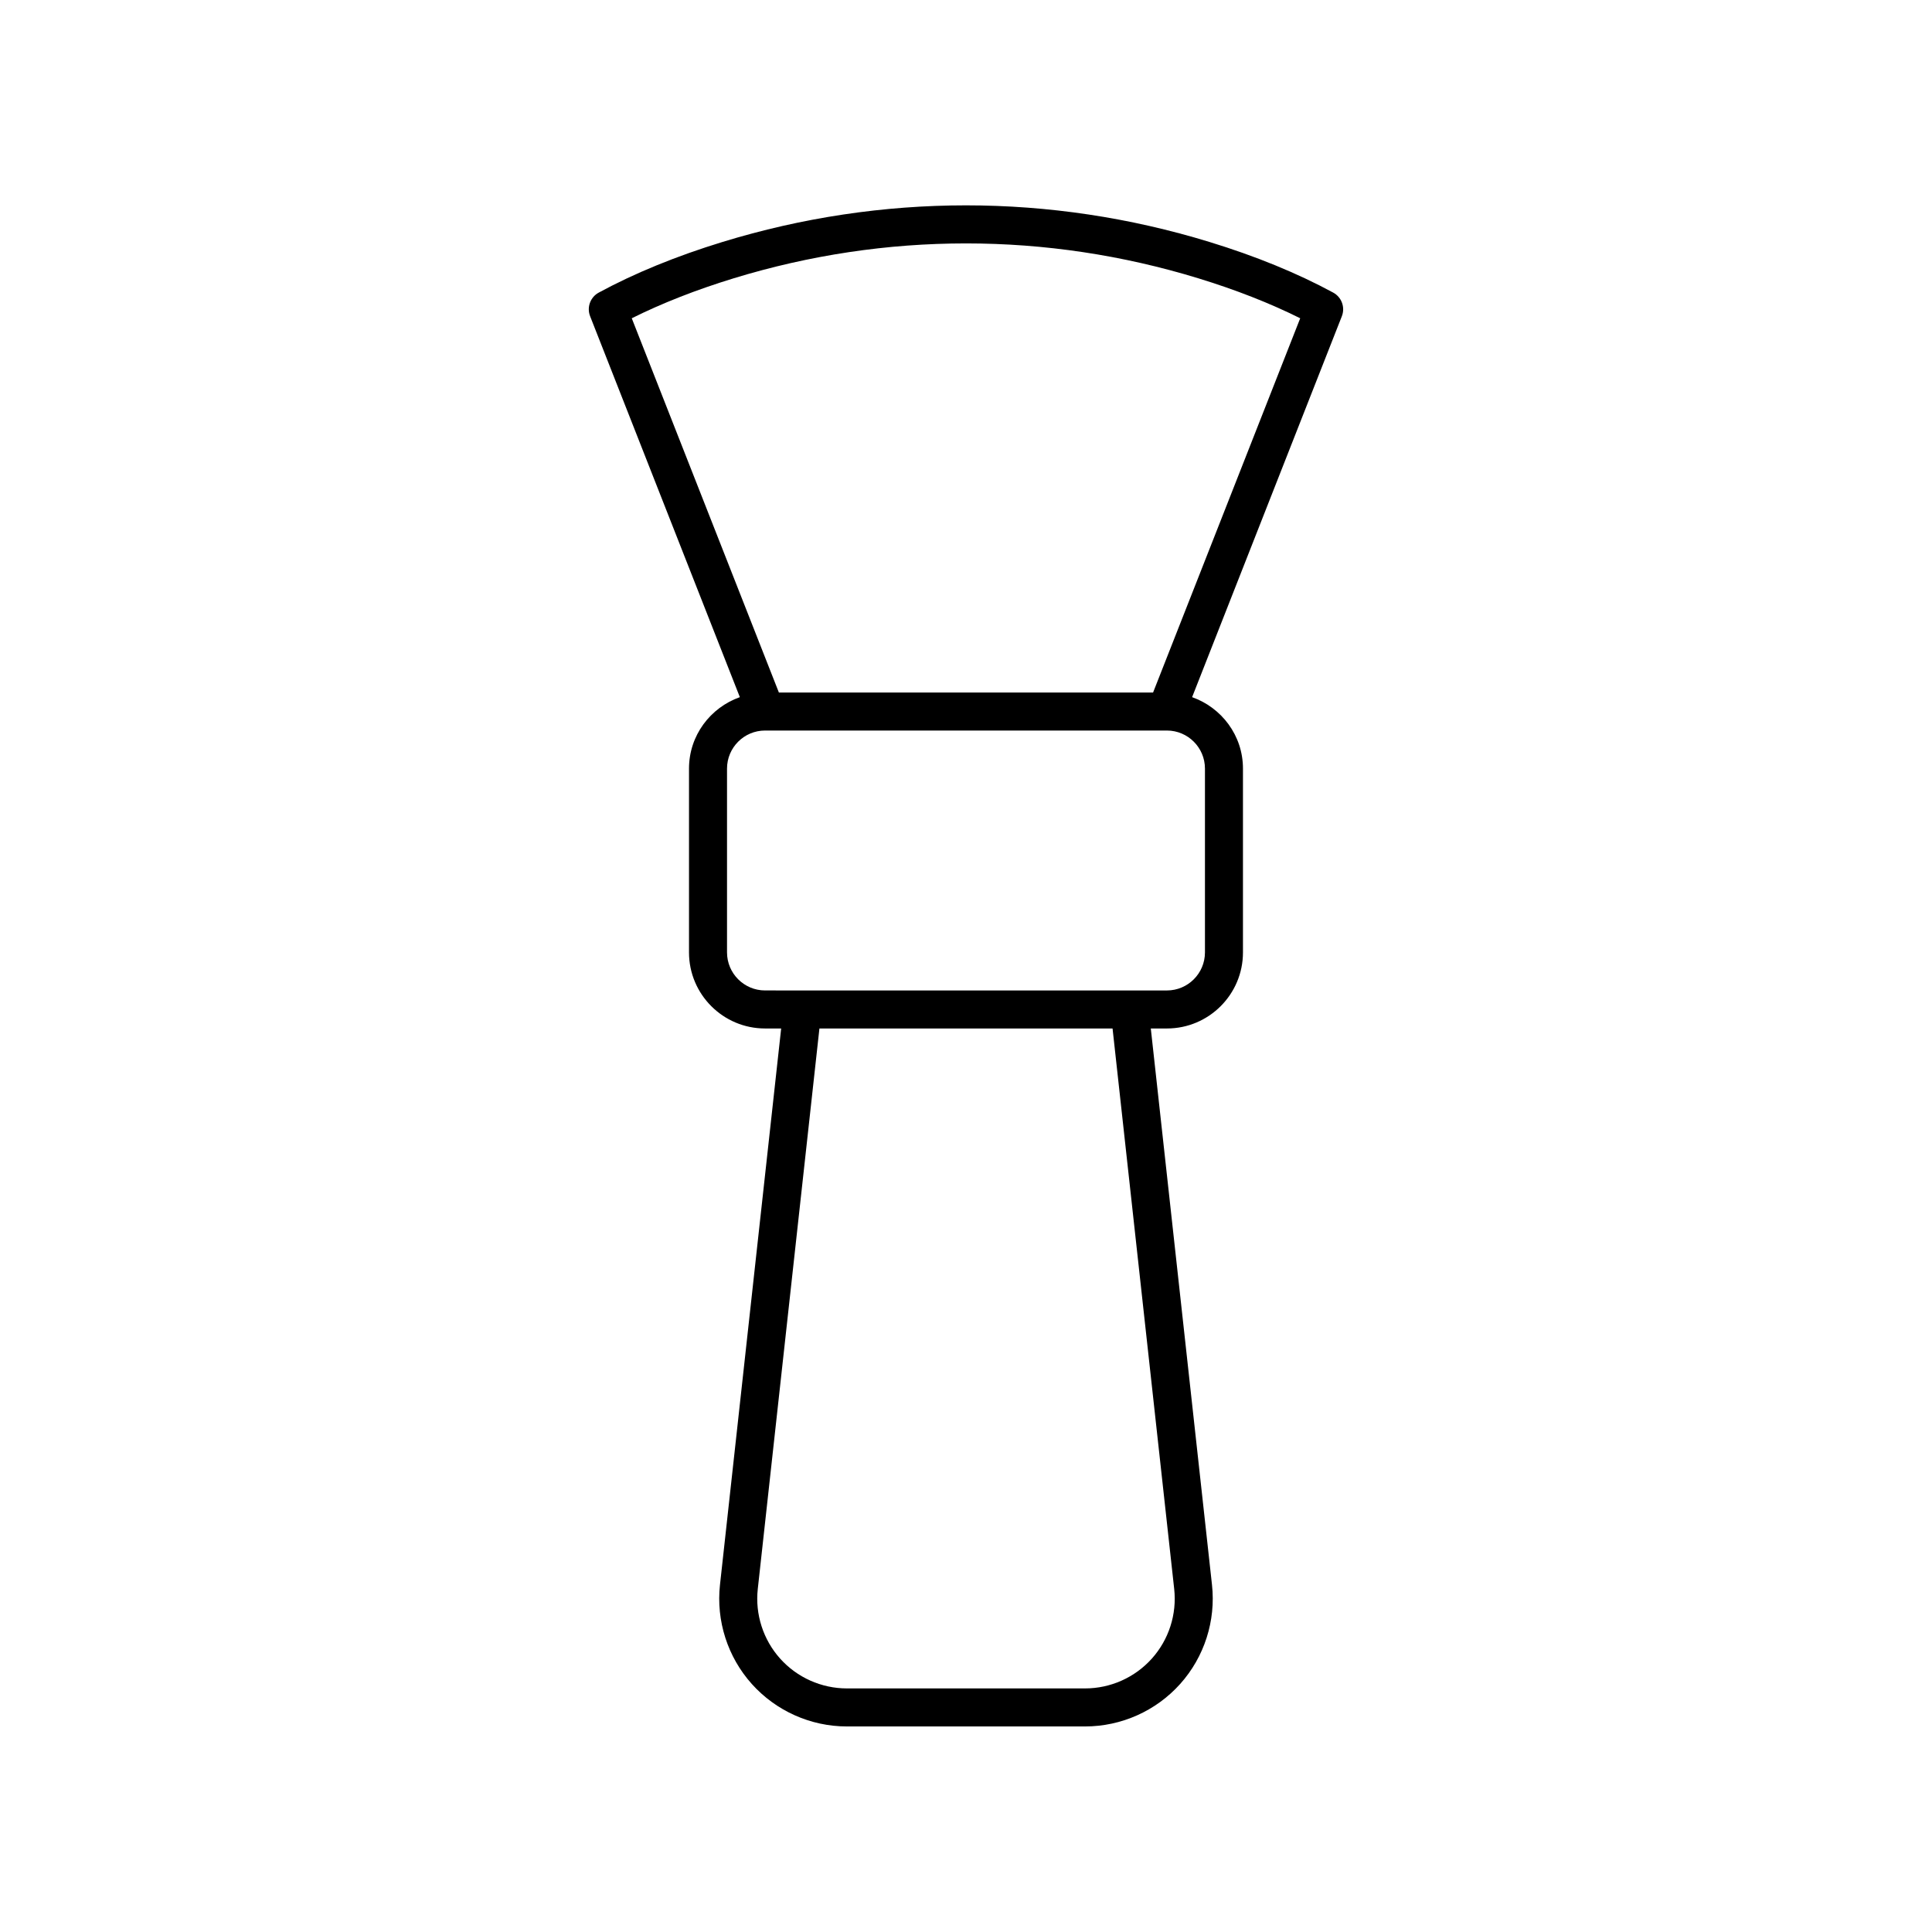
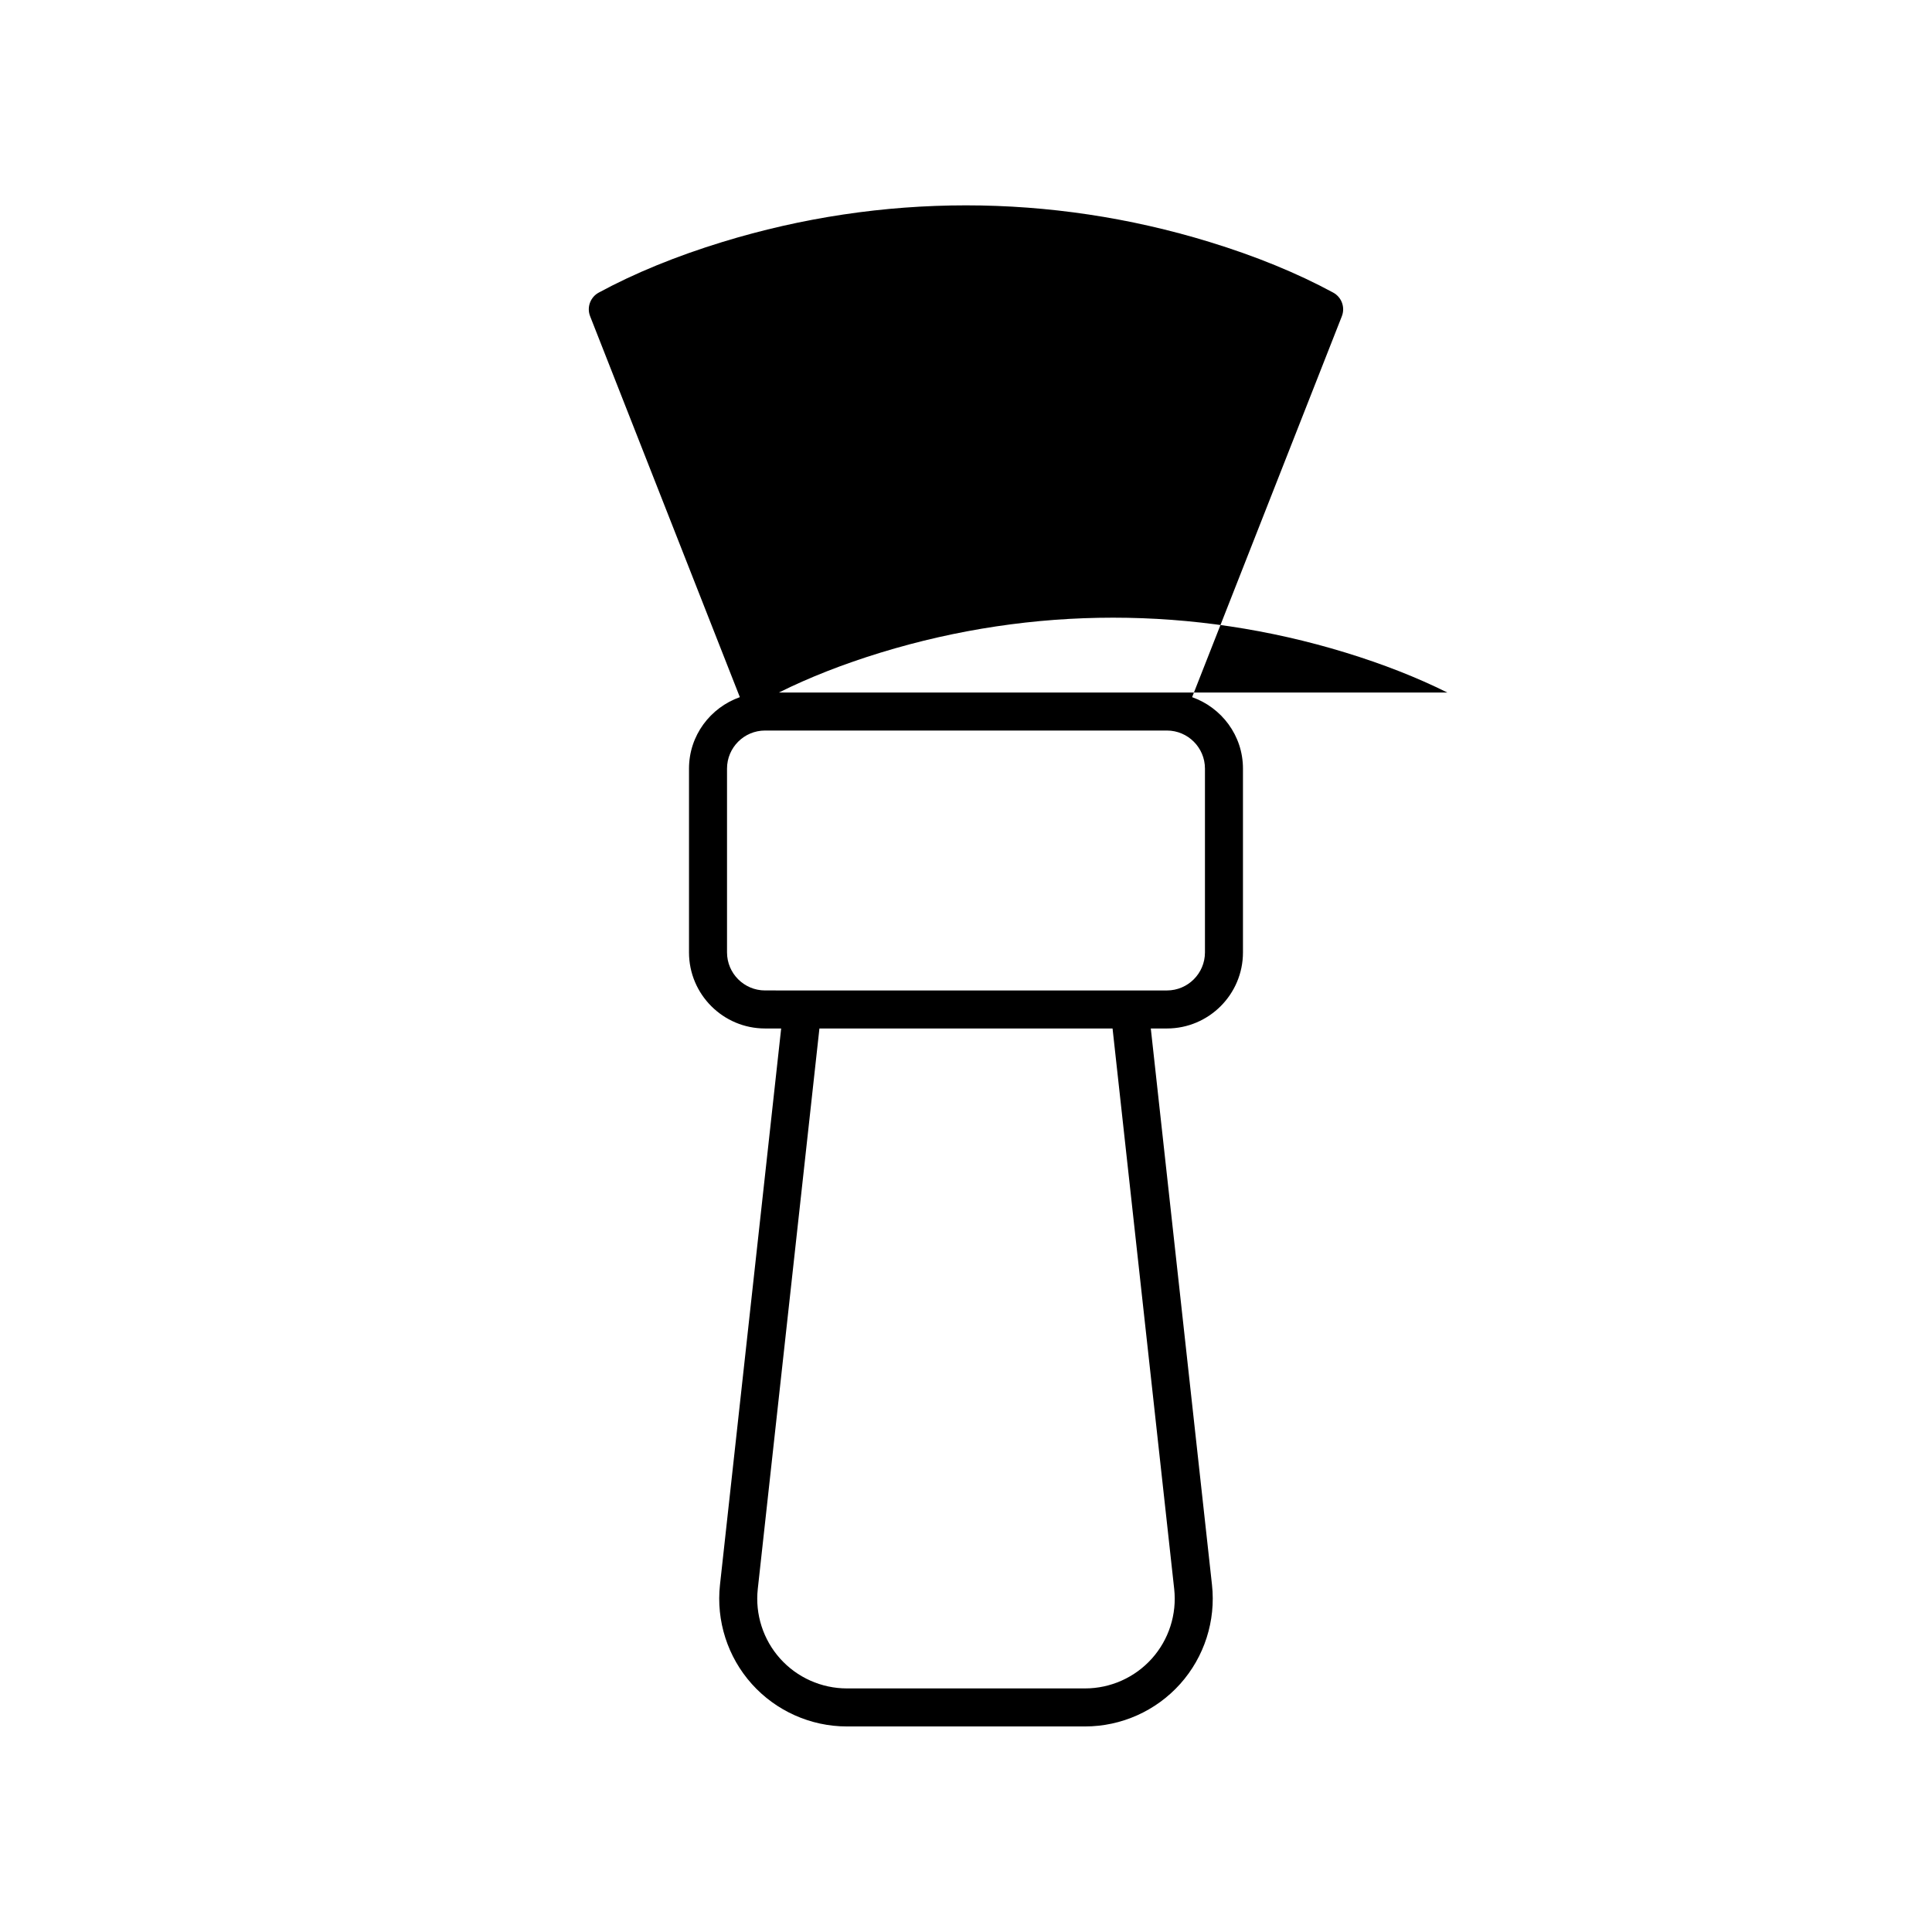
<svg xmlns="http://www.w3.org/2000/svg" fill="#000000" width="800px" height="800px" version="1.1" viewBox="144 144 512 512">
-   <path d="m497.31 221.54c-9.508-5.152-20.543-9.668-32.801-13.422-42.207-12.93-86.824-12.93-129.03 0-12.254 3.754-23.293 8.27-32.801 13.422-2.238 1.211-3.223 3.902-2.289 6.273l39.68 100.94c-7.824 2.769-13.477 10.164-13.477 18.93v48.723c0 11.113 9.039 20.152 20.152 20.152h4.273l-16.215 147.43c-1.051 9.551 2.023 19.129 8.434 26.281 6.41 7.152 15.598 11.258 25.203 11.258h63.113c9.605 0 18.793-4.102 25.203-11.258 6.41-7.152 9.484-16.734 8.434-26.281l-16.215-147.43h4.273c11.113 0 20.152-9.039 20.152-20.152v-48.723c0-8.762-5.656-16.16-13.477-18.93l39.68-100.94c0.93-2.371-0.055-5.062-2.293-6.273zm-42.137 343.55c0.738 6.707-1.418 13.43-5.922 18.453-4.5 5.023-10.953 7.906-17.699 7.906h-63.113c-6.746 0-13.199-2.883-17.699-7.906-4.5-5.023-6.66-11.75-5.922-18.453l16.336-148.53h77.684zm8.152-217.41v48.723c0 5.555-4.519 10.078-10.078 10.078l-106.5-0.004c-5.559 0-10.078-4.523-10.078-10.078v-48.723c0-5.555 4.519-10.078 10.078-10.078h106.5c5.559 0.004 10.078 4.527 10.078 10.082zm-13.75-20.152h-99.16l-38.992-99.184c8-3.988 17.062-7.547 27.008-10.594 40.277-12.324 82.855-12.328 123.13 0 9.941 3.047 19.008 6.602 27.008 10.594z" />
+   <path d="m497.31 221.54c-9.508-5.152-20.543-9.668-32.801-13.422-42.207-12.93-86.824-12.93-129.03 0-12.254 3.754-23.293 8.27-32.801 13.422-2.238 1.211-3.223 3.902-2.289 6.273l39.68 100.94c-7.824 2.769-13.477 10.164-13.477 18.93v48.723c0 11.113 9.039 20.152 20.152 20.152h4.273l-16.215 147.43c-1.051 9.551 2.023 19.129 8.434 26.281 6.41 7.152 15.598 11.258 25.203 11.258h63.113c9.605 0 18.793-4.102 25.203-11.258 6.41-7.152 9.484-16.734 8.434-26.281l-16.215-147.43h4.273c11.113 0 20.152-9.039 20.152-20.152v-48.723c0-8.762-5.656-16.16-13.477-18.93l39.68-100.94c0.93-2.371-0.055-5.062-2.293-6.273zm-42.137 343.55c0.738 6.707-1.418 13.43-5.922 18.453-4.5 5.023-10.953 7.906-17.699 7.906h-63.113c-6.746 0-13.199-2.883-17.699-7.906-4.5-5.023-6.66-11.75-5.922-18.453l16.336-148.53h77.684zm8.152-217.41v48.723c0 5.555-4.519 10.078-10.078 10.078l-106.5-0.004c-5.559 0-10.078-4.523-10.078-10.078v-48.723c0-5.555 4.519-10.078 10.078-10.078h106.5c5.559 0.004 10.078 4.527 10.078 10.082zm-13.75-20.152h-99.16c8-3.988 17.062-7.547 27.008-10.594 40.277-12.324 82.855-12.328 123.13 0 9.941 3.047 19.008 6.602 27.008 10.594z" />
</svg>